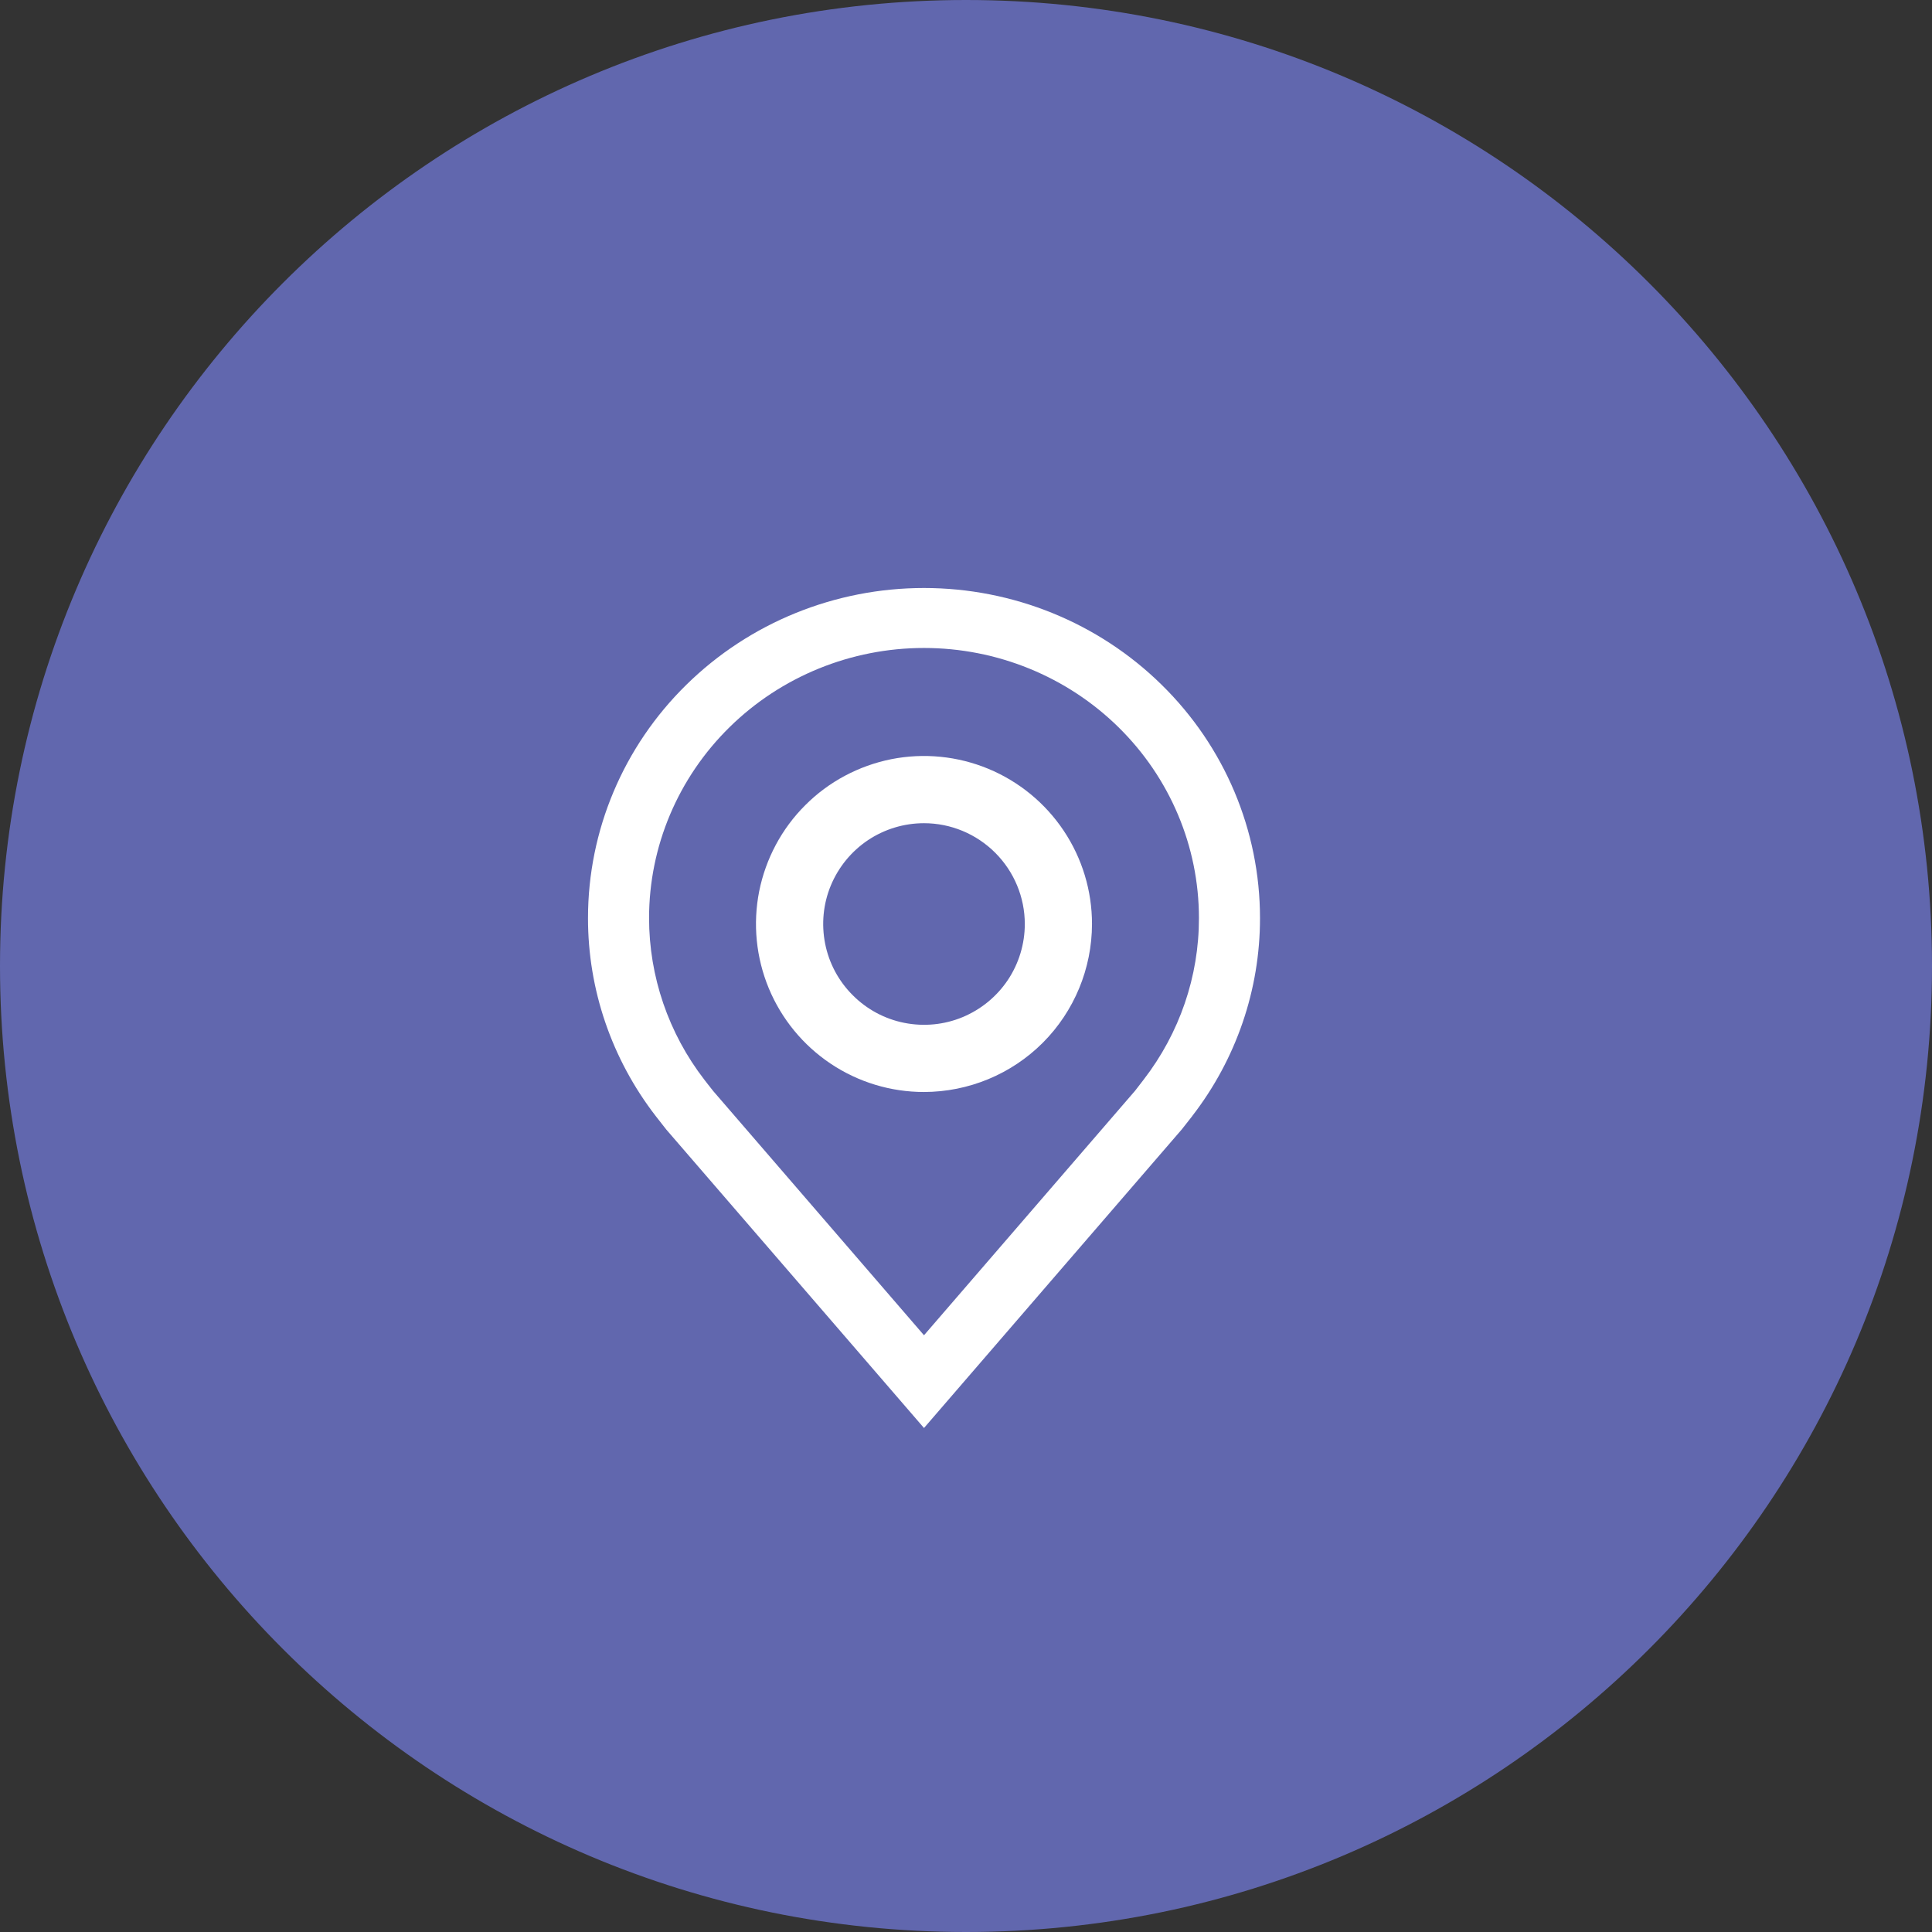
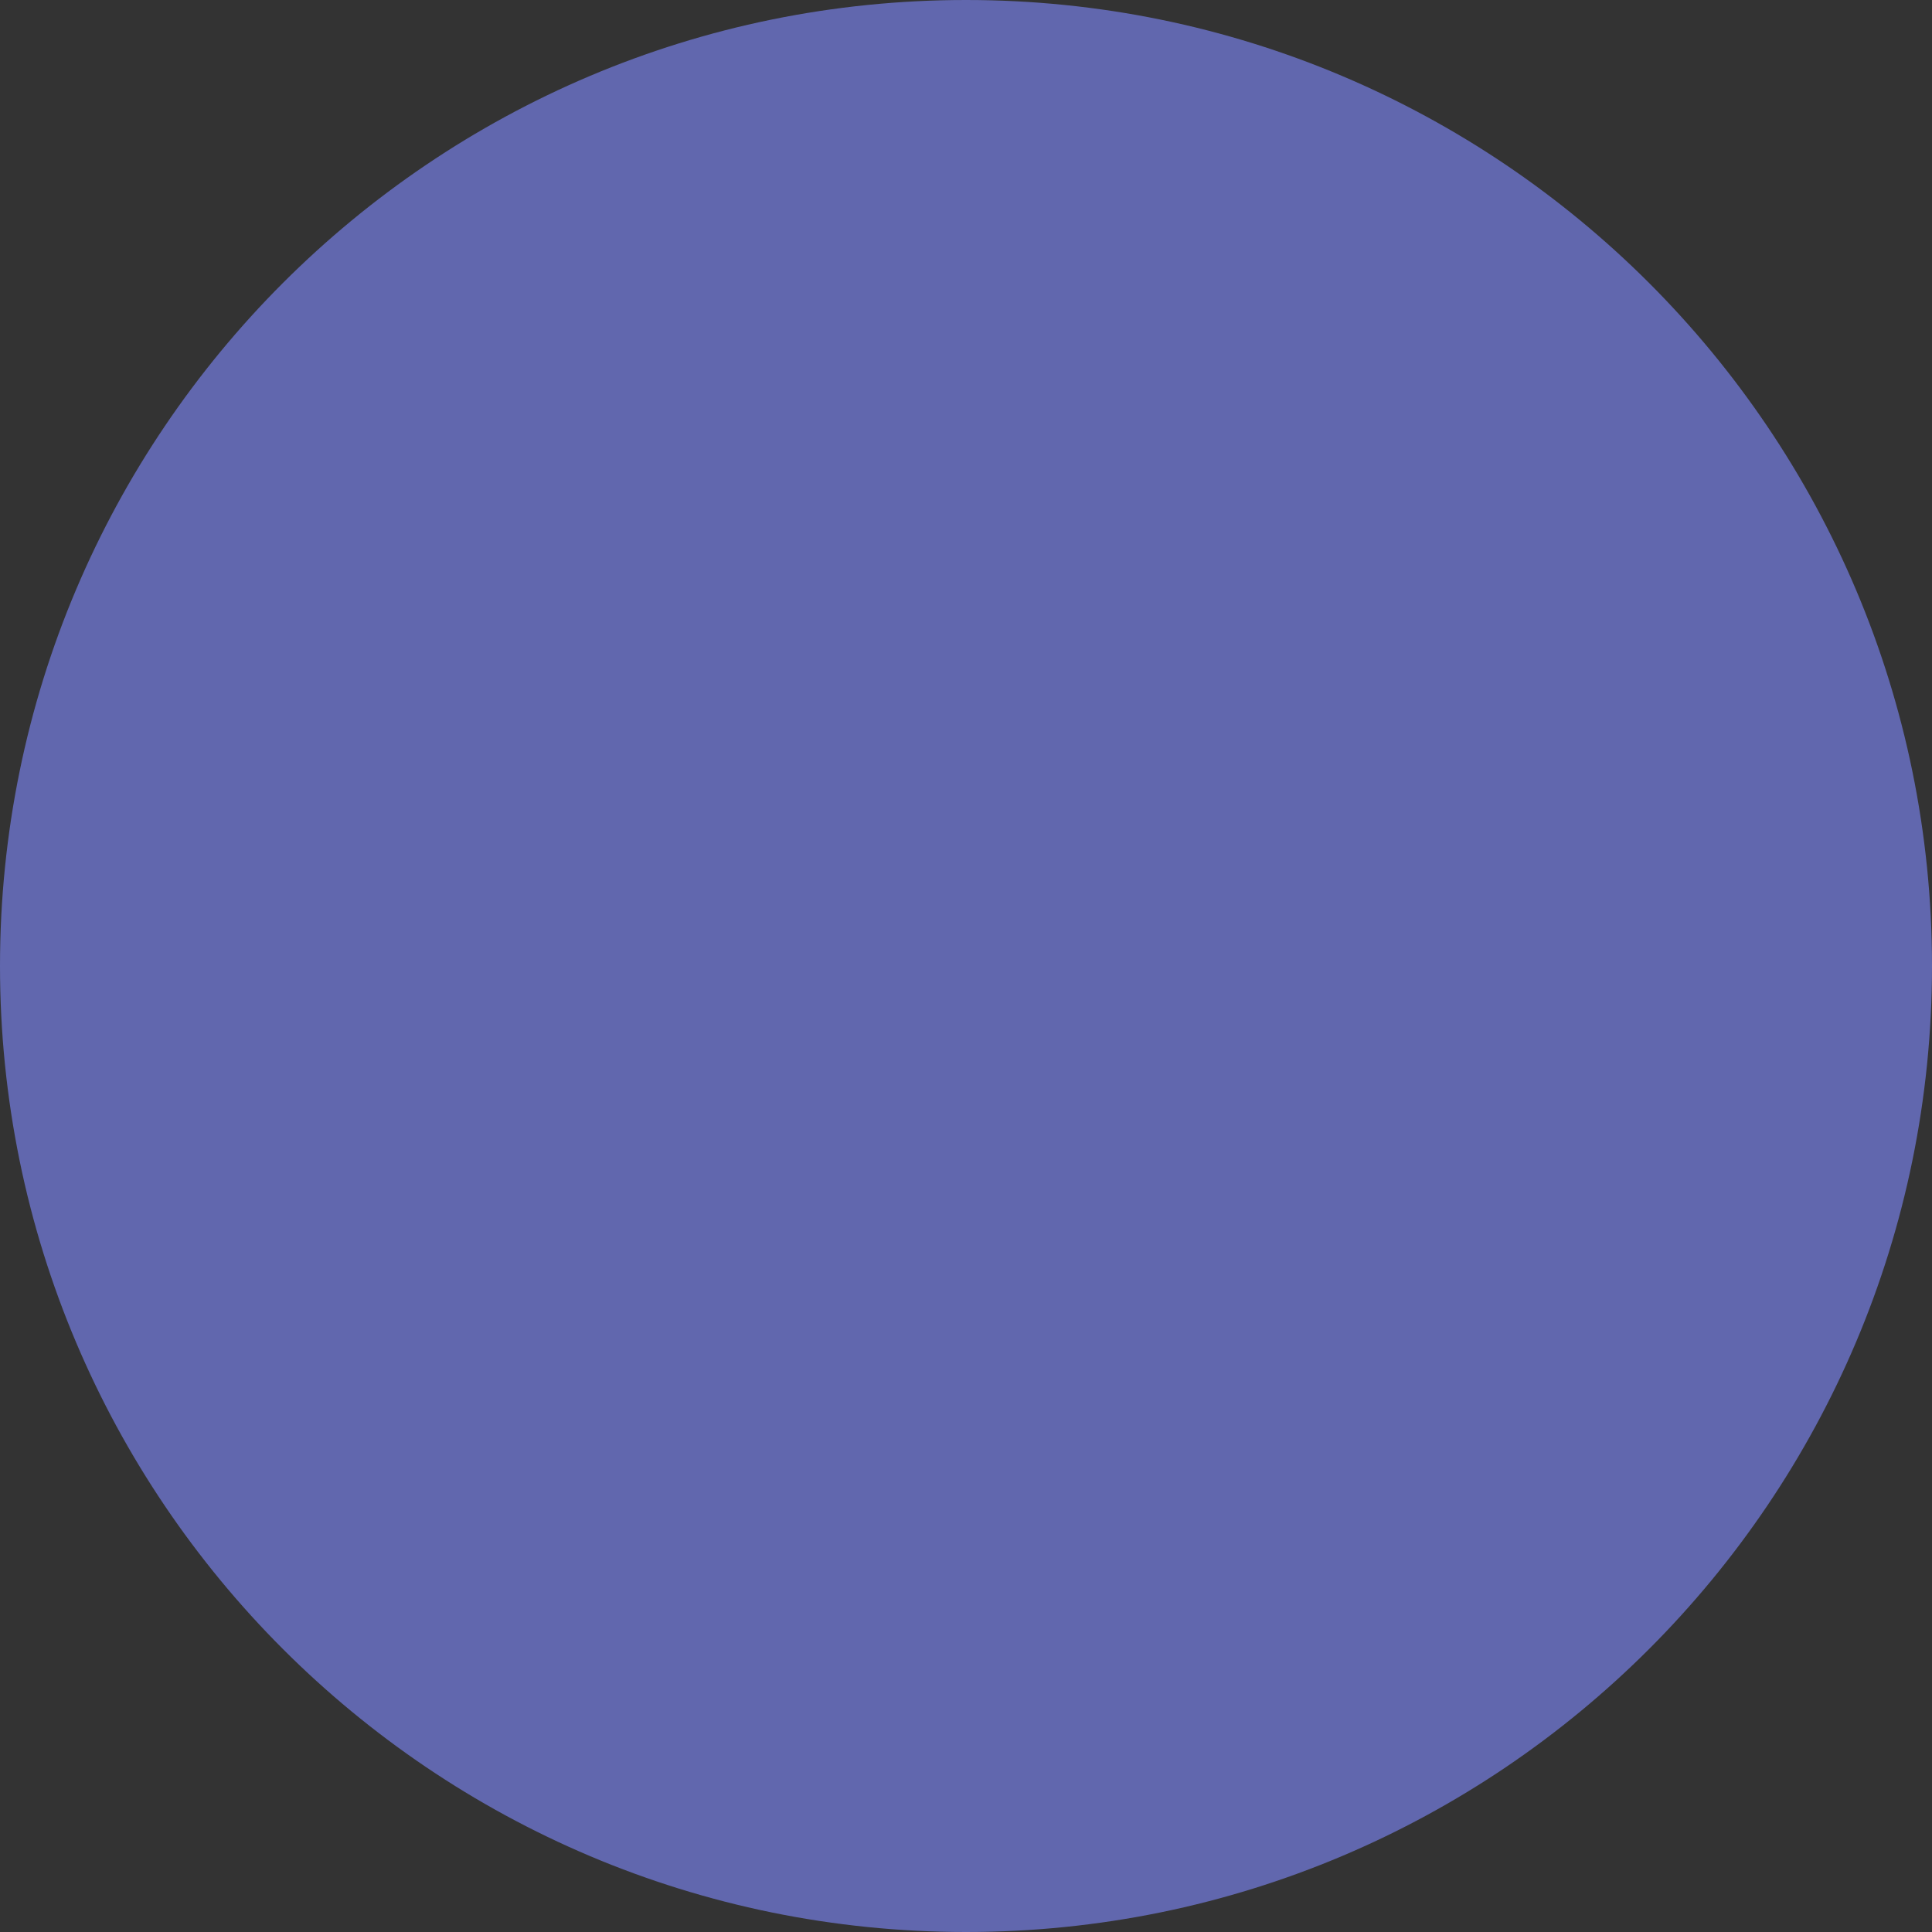
<svg xmlns="http://www.w3.org/2000/svg" width="23" height="23" viewBox="0 0 23 23" fill="none">
  <rect x="0" y="0" width="23" height="23" fill="#333333" stroke="none" />
  <path d="M11.5 23C17.851 23 23 17.851 23 11.5C23 5.149 17.851 0 11.5 0C5.149 0 0 5.149 0 11.5C0 17.851 5.149 23 11.5 23Z" fill="#6167AE" />
-   <path d="M11 13C10.604 13 10.218 12.883 9.889 12.663C9.56 12.443 9.304 12.131 9.152 11.765C9.001 11.4 8.961 10.998 9.038 10.61C9.116 10.222 9.306 9.865 9.586 9.586C9.865 9.306 10.222 9.116 10.61 9.038C10.998 8.961 11.4 9.001 11.765 9.152C12.131 9.304 12.443 9.56 12.663 9.889C12.883 10.218 13 10.604 13 11C12.999 11.53 12.789 12.039 12.414 12.414C12.039 12.789 11.53 12.999 11 13ZM11 9.8C10.763 9.8 10.531 9.87 10.333 10.002C10.136 10.134 9.982 10.322 9.891 10.541C9.8 10.76 9.777 11.001 9.823 11.234C9.869 11.467 9.984 11.681 10.152 11.848C10.319 12.016 10.533 12.131 10.766 12.177C10.999 12.223 11.24 12.2 11.459 12.109C11.678 12.018 11.866 11.864 11.998 11.667C12.13 11.469 12.2 11.237 12.2 11C12.2 10.682 12.073 10.377 11.848 10.152C11.623 9.927 11.318 9.8 11 9.8Z" fill="white" />
-   <path d="M11 17L7.932 13.447C7.89 13.393 7.848 13.34 7.806 13.286C7.282 12.608 6.999 11.78 7 10.929C7 9.887 7.421 8.887 8.172 8.151C8.922 7.414 9.939 7 11 7C12.061 7 13.078 7.414 13.828 8.151C14.579 8.887 15 9.887 15 10.929C15.001 11.779 14.718 12.607 14.194 13.285L14.194 13.286C14.194 13.286 14.085 13.426 14.069 13.445L11 17ZM8.386 12.855C8.386 12.855 8.471 12.965 8.491 12.989L11 15.896L13.513 12.985C13.529 12.965 13.614 12.854 13.614 12.854C14.042 12.3 14.274 11.624 14.273 10.929C14.273 10.076 13.928 9.259 13.314 8.656C12.7 8.053 11.868 7.714 11 7.714C10.132 7.714 9.3 8.053 8.686 8.656C8.072 9.259 7.727 10.076 7.727 10.929C7.727 11.624 7.958 12.301 8.386 12.855Z" fill="white" />
</svg>